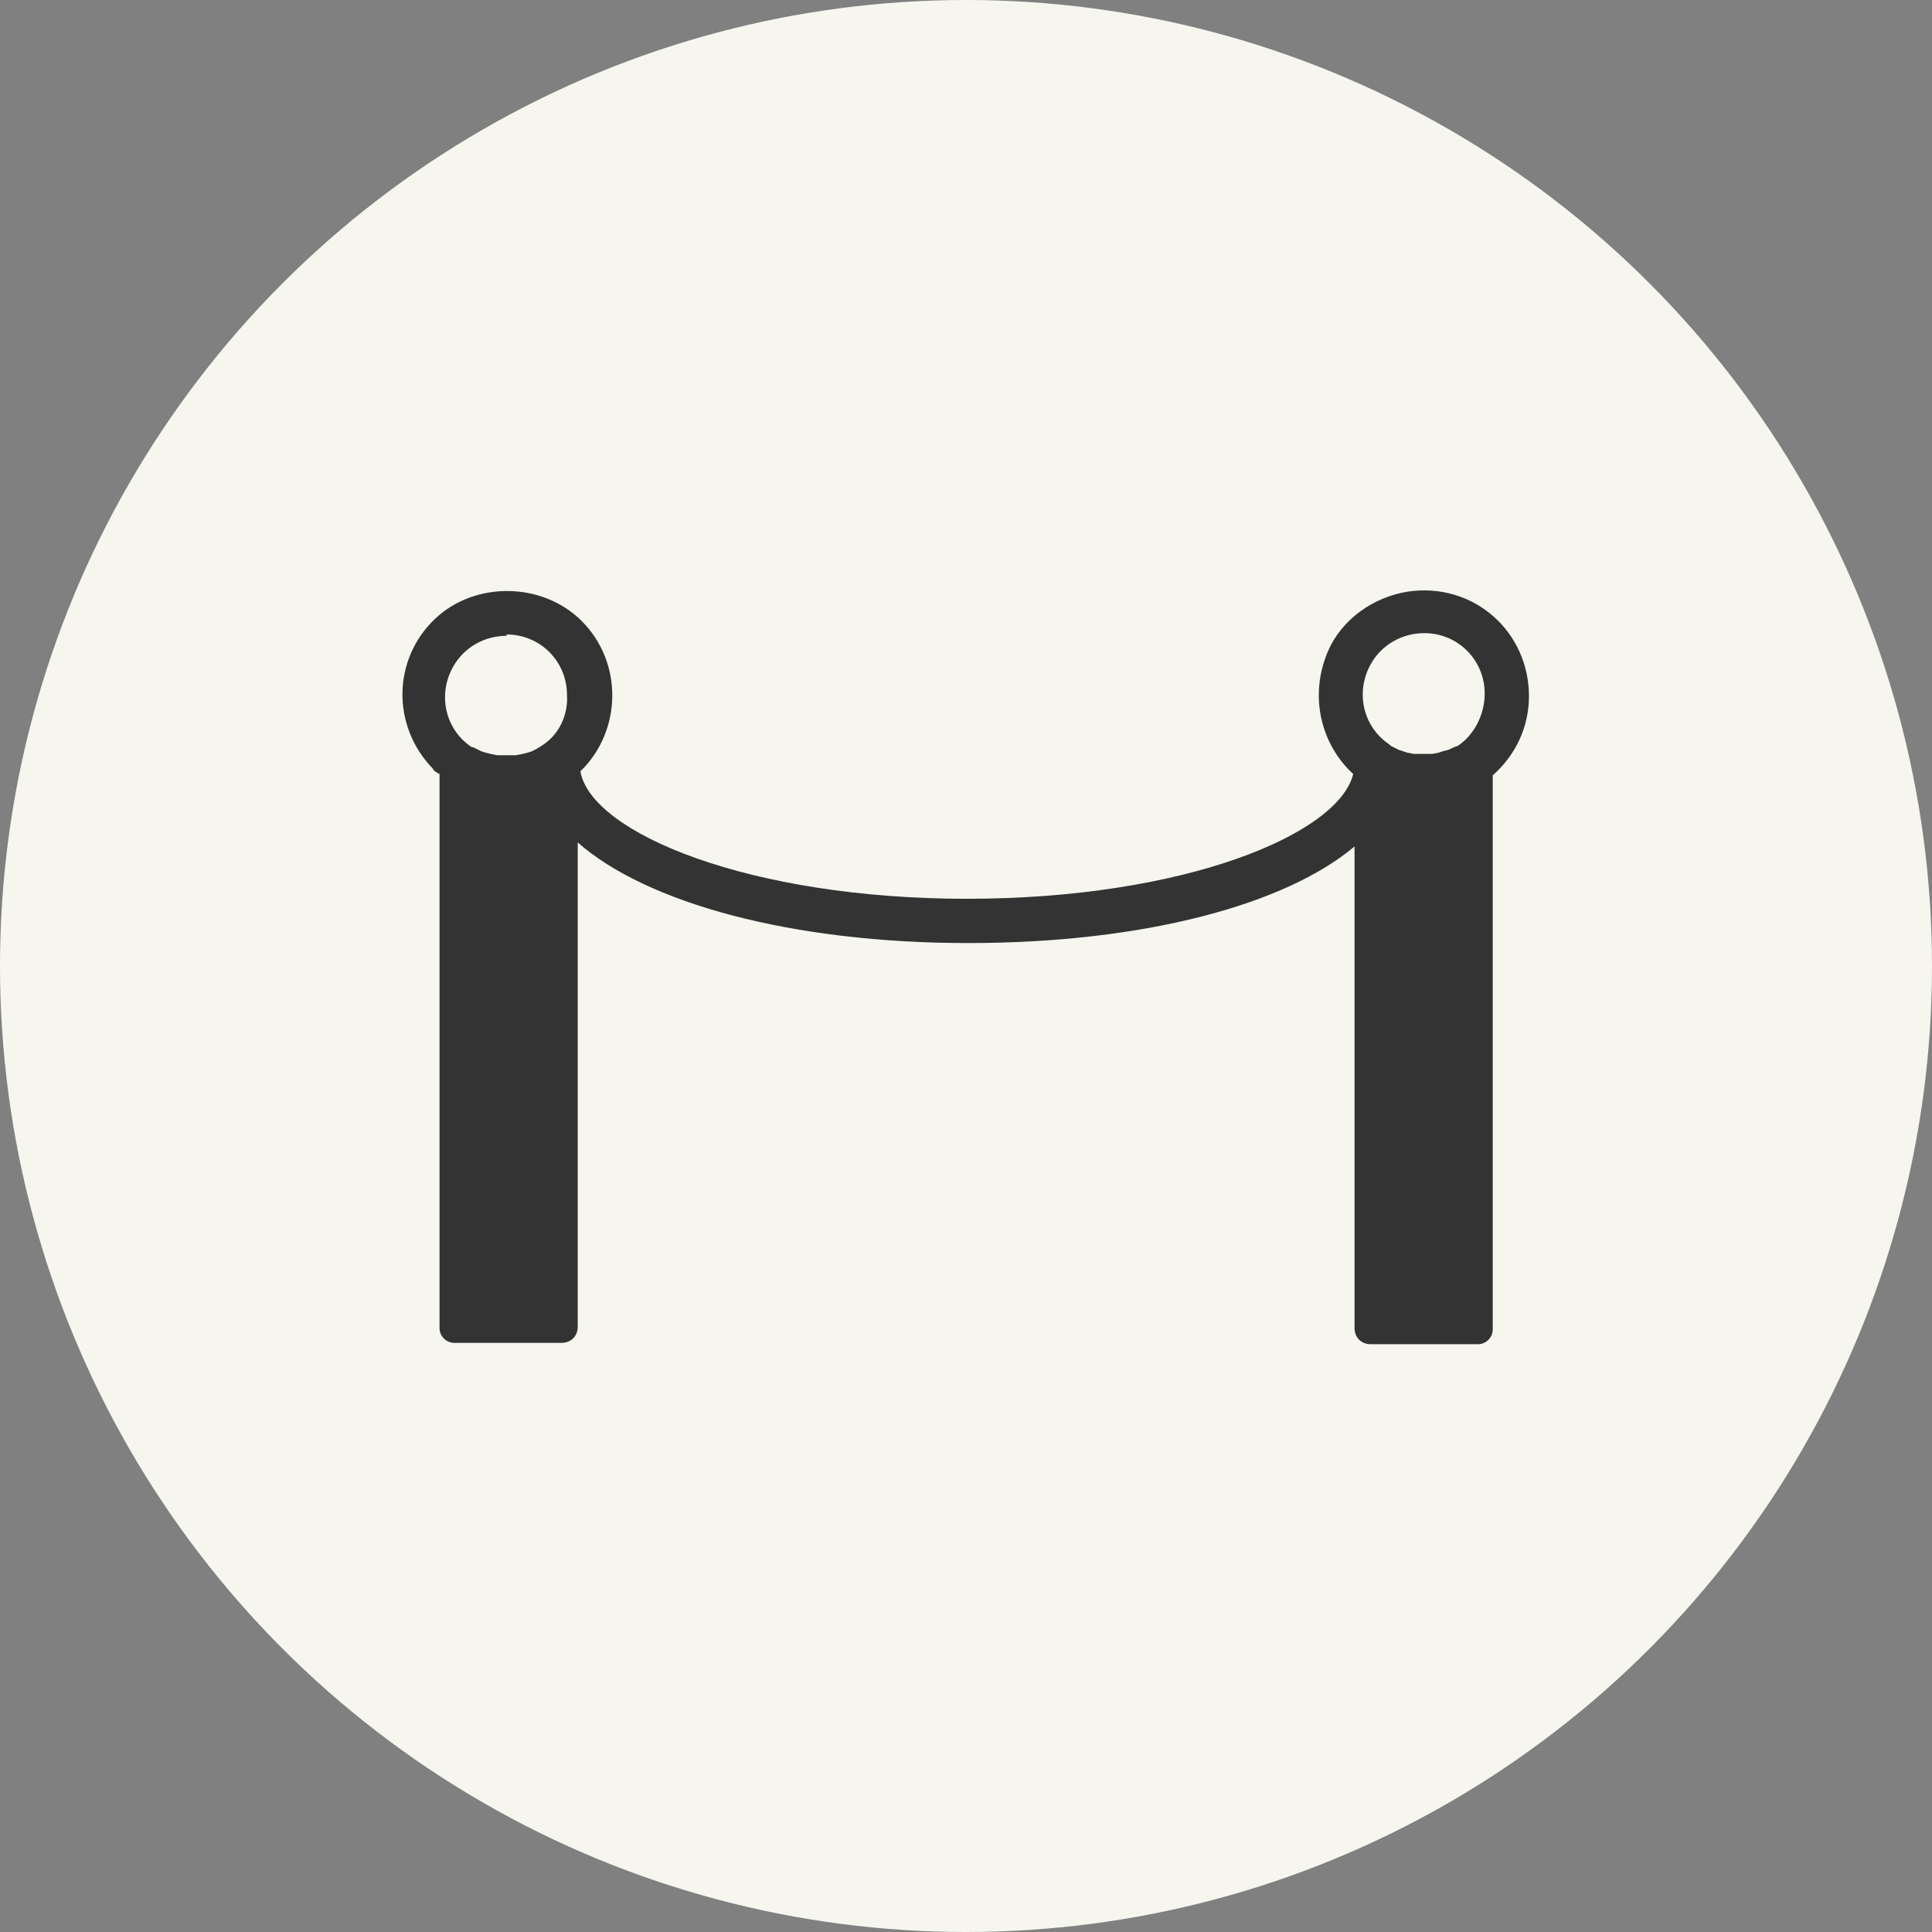
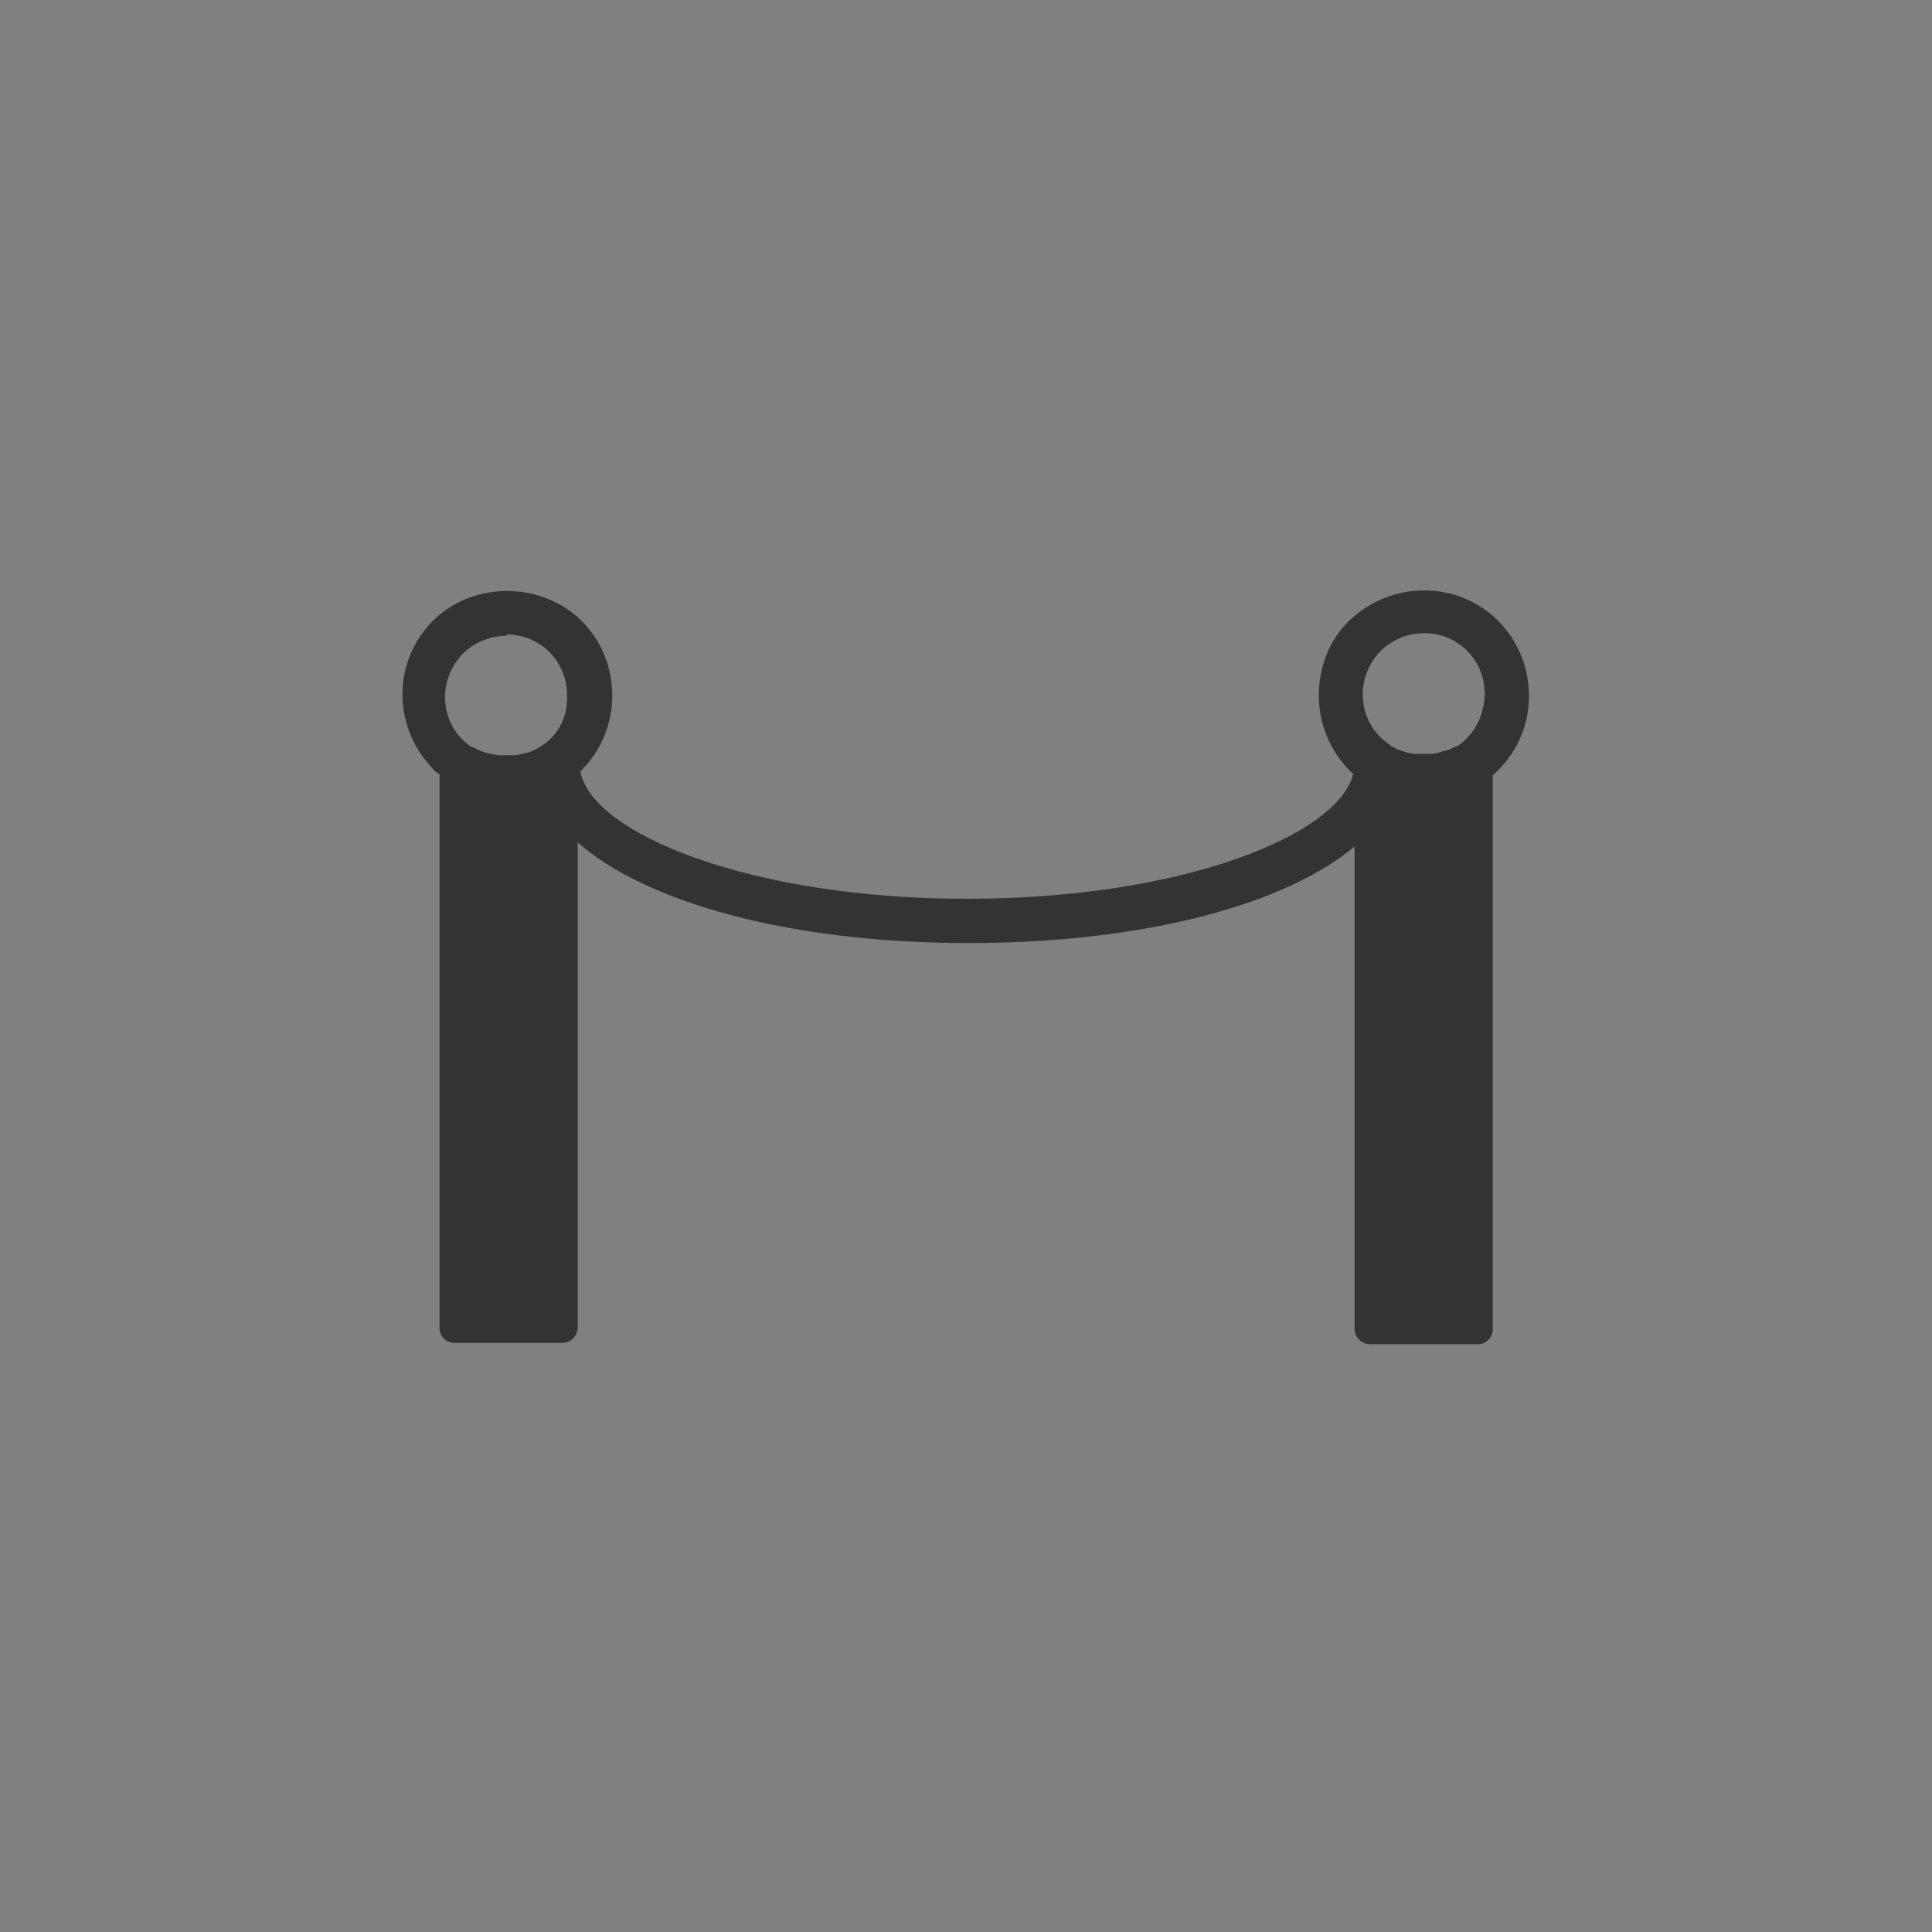
<svg xmlns="http://www.w3.org/2000/svg" width="144" height="144" viewBox="0 0 144 144" fill="none">
  <rect x="0" y="0" width="144" height="144" fill="#808080" stroke="none" />
-   <circle cx="72" cy="72" r="72" fill="#F6F6EF" />
  <g clip-path="url(#clip0_15_50)">
    <path d="M104.96 44.09C102.36 44.49 99.96 46.19 98.96 48.59C97.56 51.89 98.46 55.49 100.86 57.69C99.76 62.19 88.26 66.99 72.06 66.99C55.86 66.99 44.06 62.09 43.26 57.49C46.36 54.49 46.46 49.39 43.36 46.29C40.46 43.39 35.46 43.29 32.46 46.09C29.26 49.09 29.16 54.09 32.26 57.29C32.36 57.49 32.56 57.59 32.76 57.69V98.99C32.76 99.59 33.26 100.09 33.86 100.09H41.86C42.56 100.09 43.06 99.59 43.06 98.89V62.79C48.16 67.29 58.96 70.29 72.16 70.29C85.36 70.29 95.86 67.39 100.96 63.09V98.99C100.96 99.69 101.46 100.19 102.16 100.19H110.16C110.76 100.19 111.26 99.69 111.26 99.09V57.79C112.96 56.29 113.96 54.19 113.96 51.89C113.96 47.09 109.86 43.39 104.96 44.09ZM40.36 55.59C40.06 55.79 39.86 55.89 39.66 55.99L39.36 56.09L38.96 56.19L38.46 56.29H37.06L36.56 56.19L36.16 56.09L35.86 55.99L35.26 55.69H35.16C33.06 54.29 32.56 51.49 33.96 49.39C34.76 48.19 36.16 47.39 37.76 47.39V47.29C40.26 47.29 42.26 49.29 42.26 51.79C42.36 53.29 41.66 54.79 40.36 55.59ZM108.66 55.59C108.36 55.69 108.16 55.79 107.96 55.89L107.56 55.99L107.26 56.09L106.76 56.19H105.36L104.86 56.09L104.56 55.99L104.26 55.89C104.06 55.79 103.86 55.69 103.66 55.59L103.56 55.49C101.46 54.09 100.96 51.29 102.36 49.19C103.16 47.99 104.56 47.19 106.16 47.19C108.66 47.19 110.66 49.19 110.66 51.69C110.66 53.29 109.86 54.79 108.66 55.59Z" fill="#333333" />
  </g>
  <defs>
    <clipPath id="clip0_15_50">
      <rect width="83.96" height="56.19" fill="white" transform="translate(30 44)" />
    </clipPath>
  </defs>
</svg>